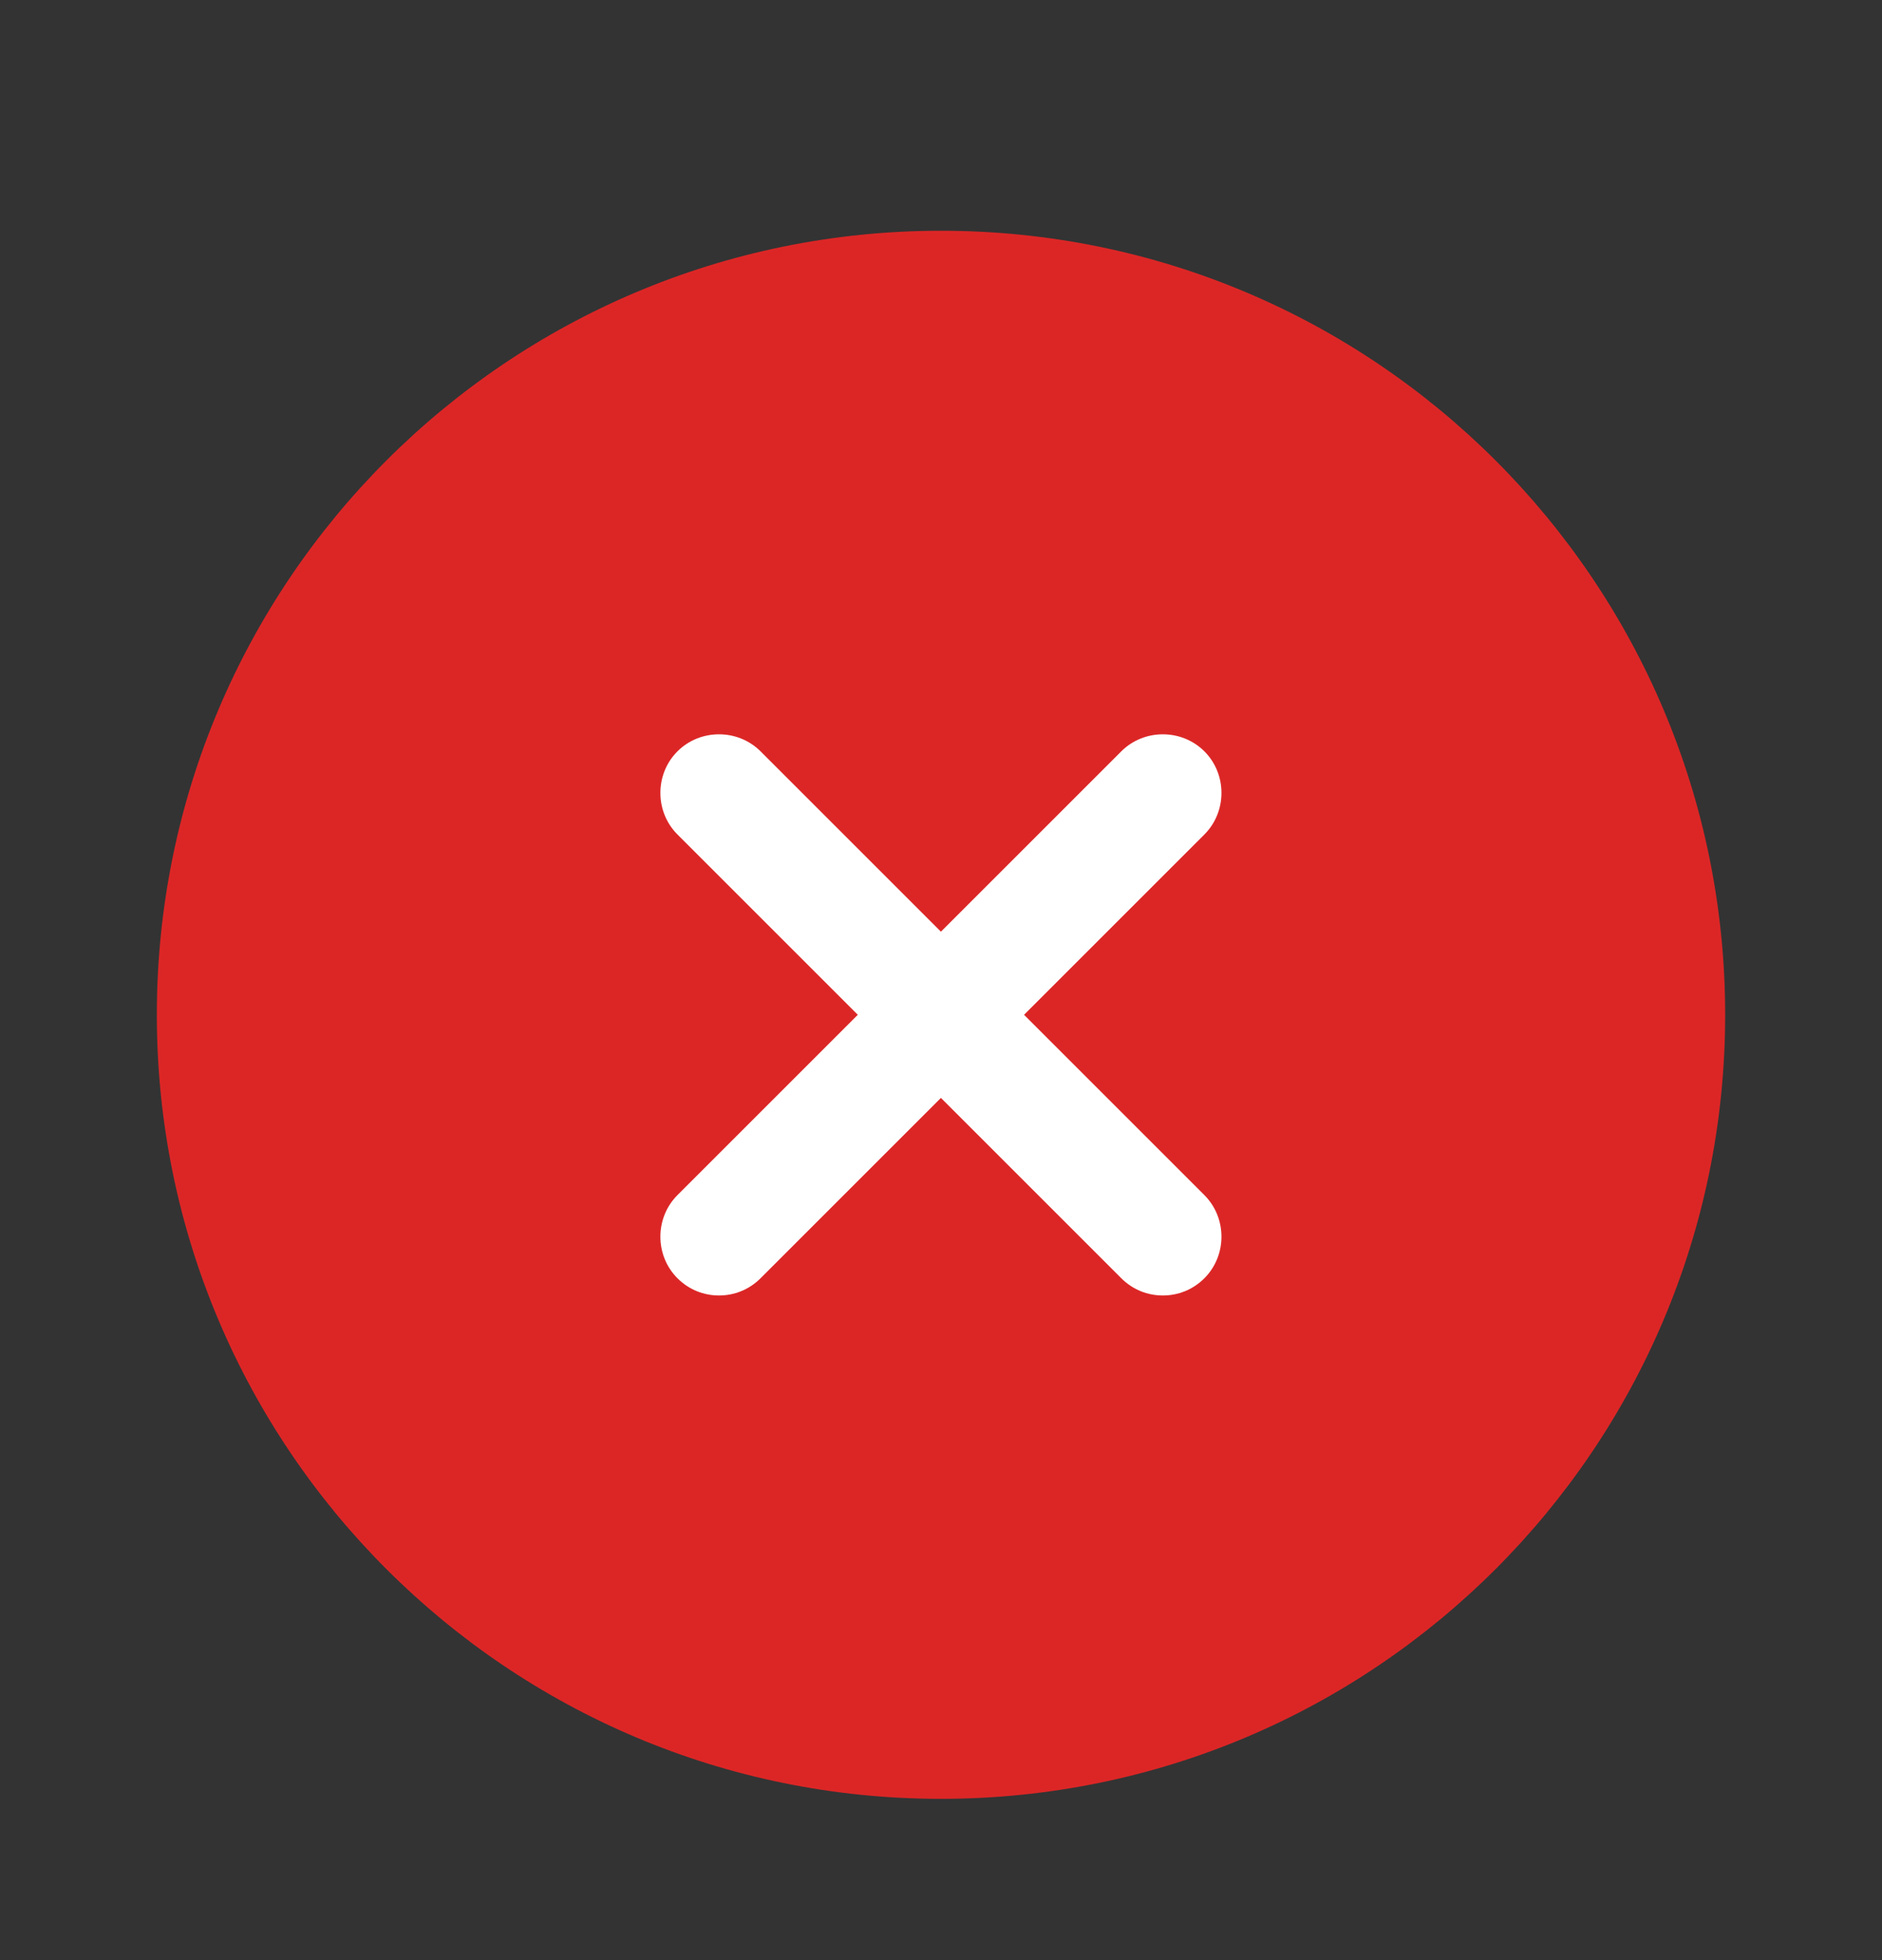
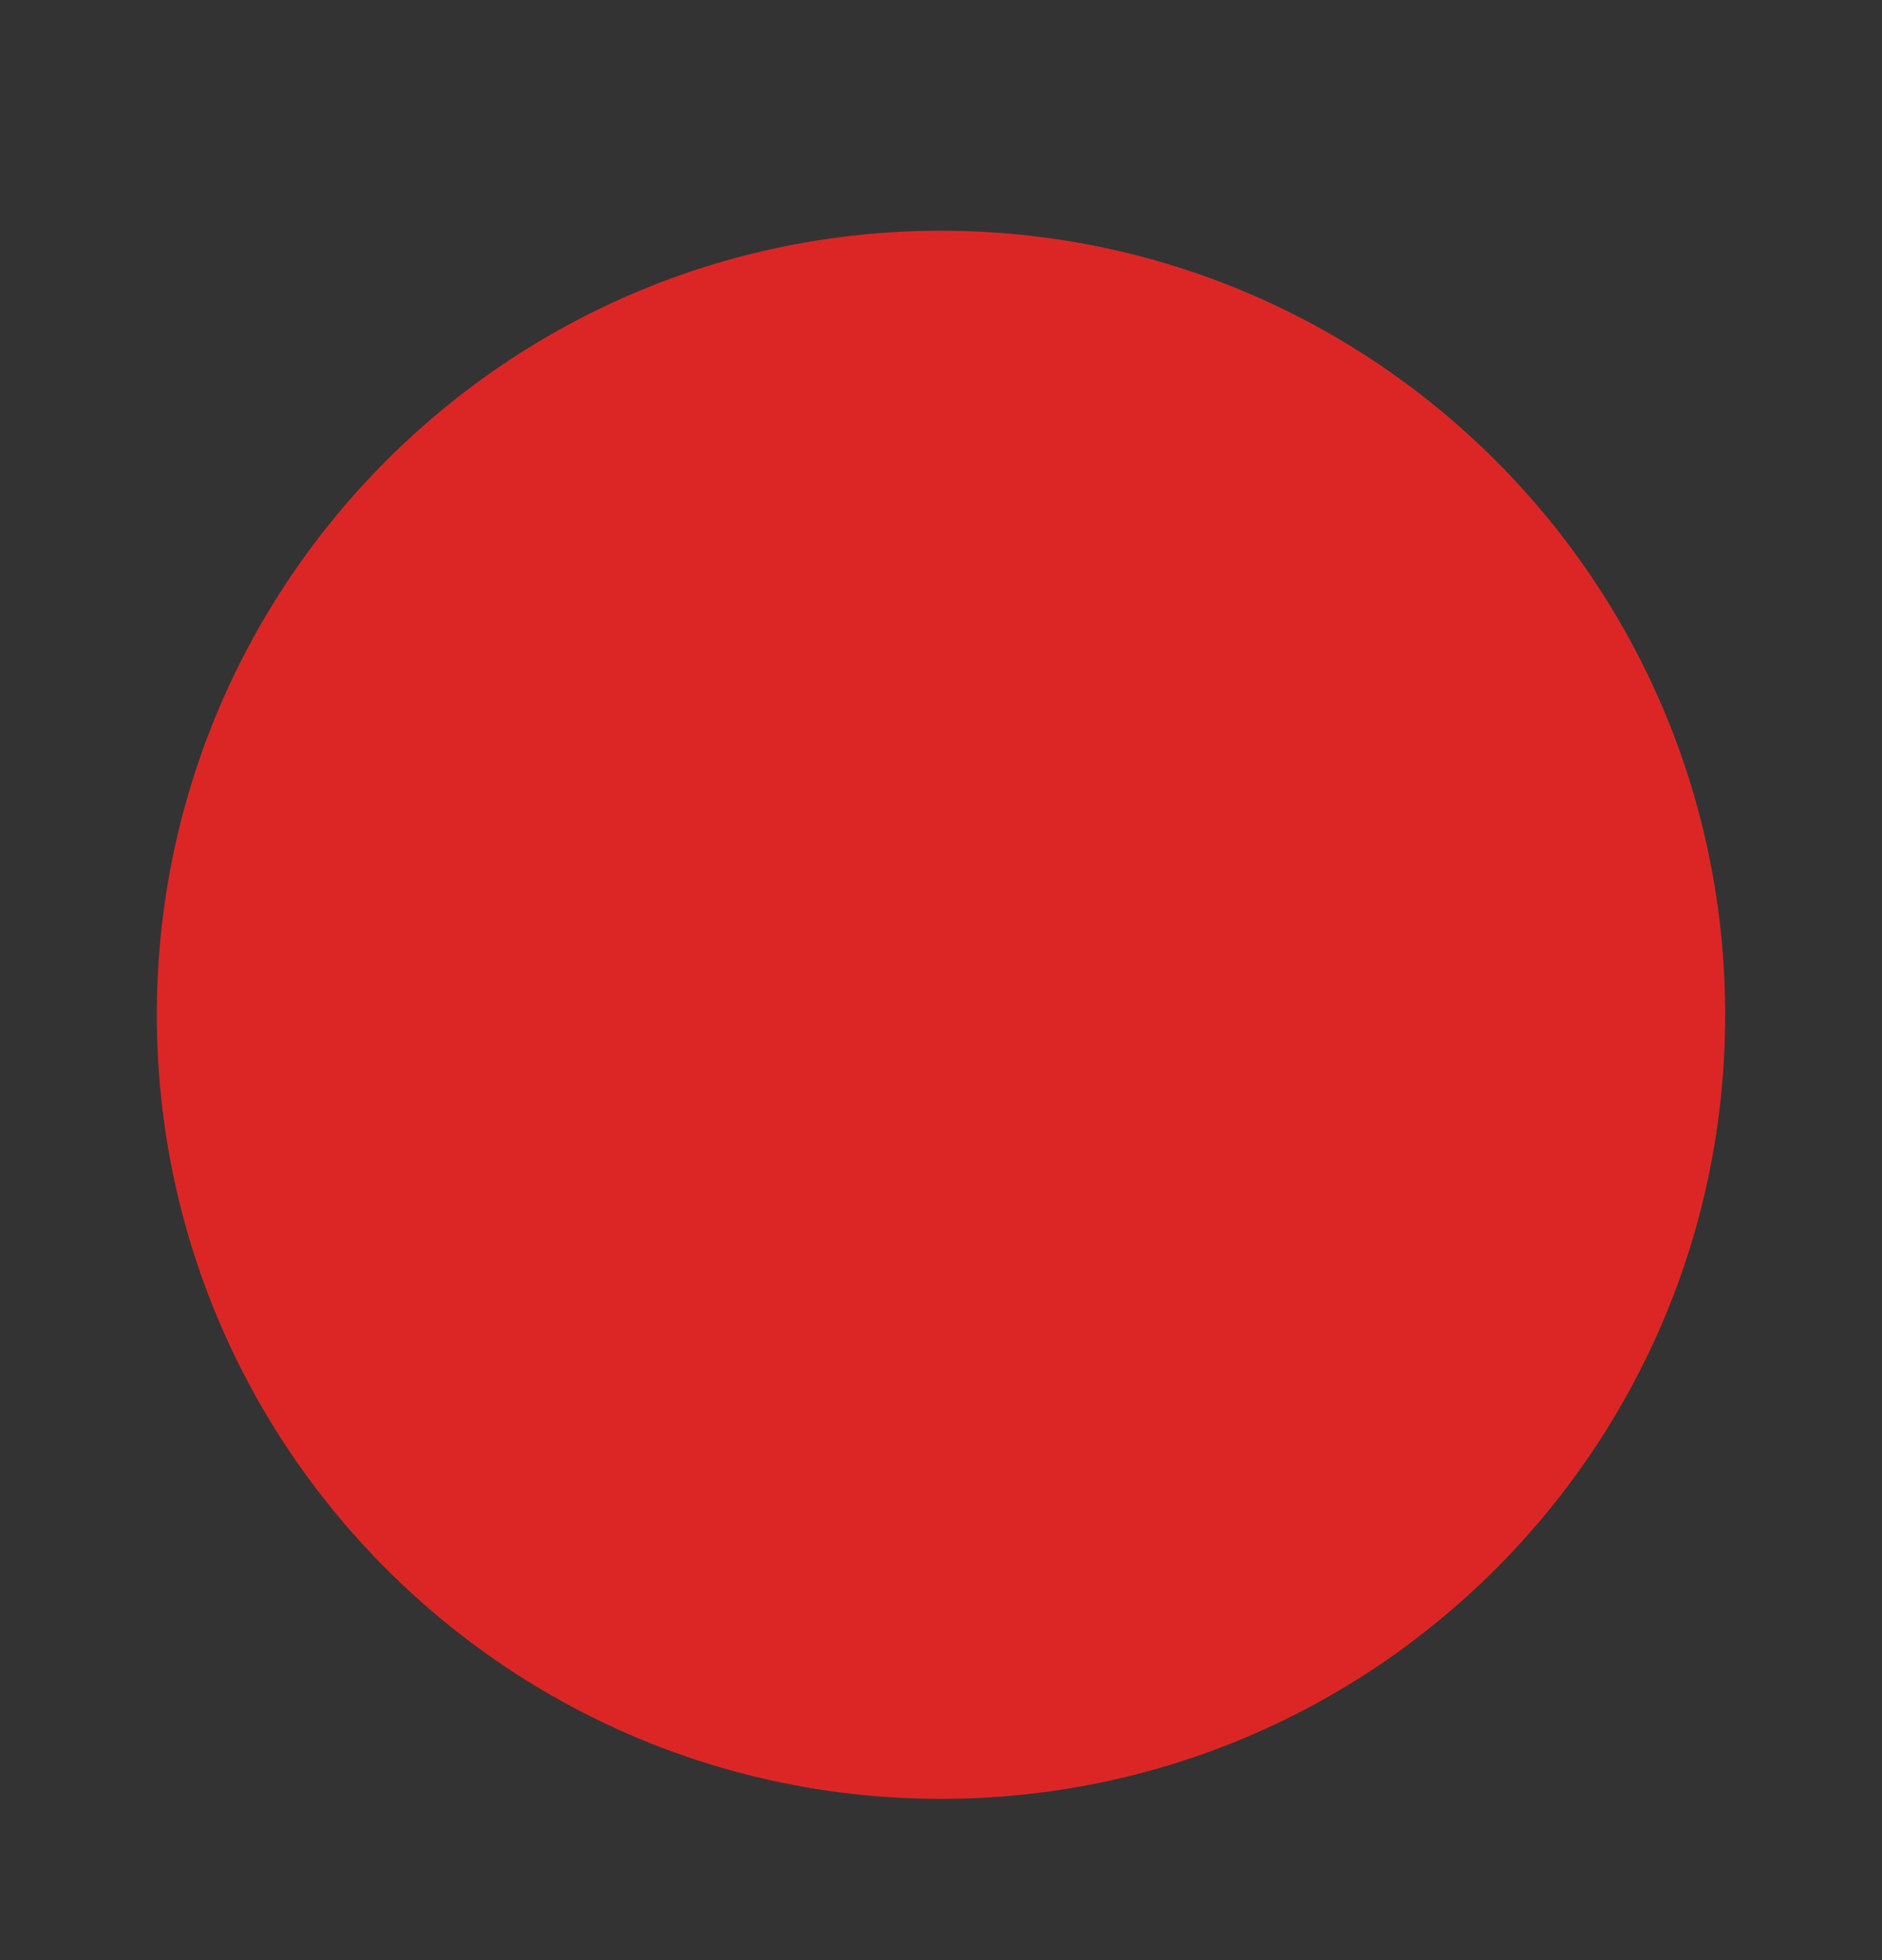
<svg xmlns="http://www.w3.org/2000/svg" width="24" height="25" viewBox="0 0 24 25" fill="none">
  <rect x="0" y="0" width="24" height="25" fill="#333333" stroke="none" />
  <path d="M12 22.943C17.523 22.943 22 18.466 22 12.943C22 7.42 17.523 2.943 12 2.943C6.477 2.943 2 7.42 2 12.943C2 18.466 6.477 22.943 12 22.943Z" fill="#DC2626" />
-   <path d="M13.059 12.943L15.359 10.643C15.649 10.353 15.649 9.873 15.359 9.583C15.069 9.293 14.589 9.293 14.299 9.583L11.999 11.883L9.699 9.583C9.409 9.293 8.929 9.293 8.639 9.583C8.349 9.873 8.349 10.353 8.639 10.643L10.939 12.943L8.639 15.243C8.349 15.533 8.349 16.013 8.639 16.303C8.789 16.453 8.979 16.523 9.169 16.523C9.359 16.523 9.549 16.453 9.699 16.303L11.999 14.003L14.299 16.303C14.449 16.453 14.639 16.523 14.829 16.523C15.019 16.523 15.209 16.453 15.359 16.303C15.649 16.013 15.649 15.533 15.359 15.243L13.059 12.943Z" fill="white" />
</svg>